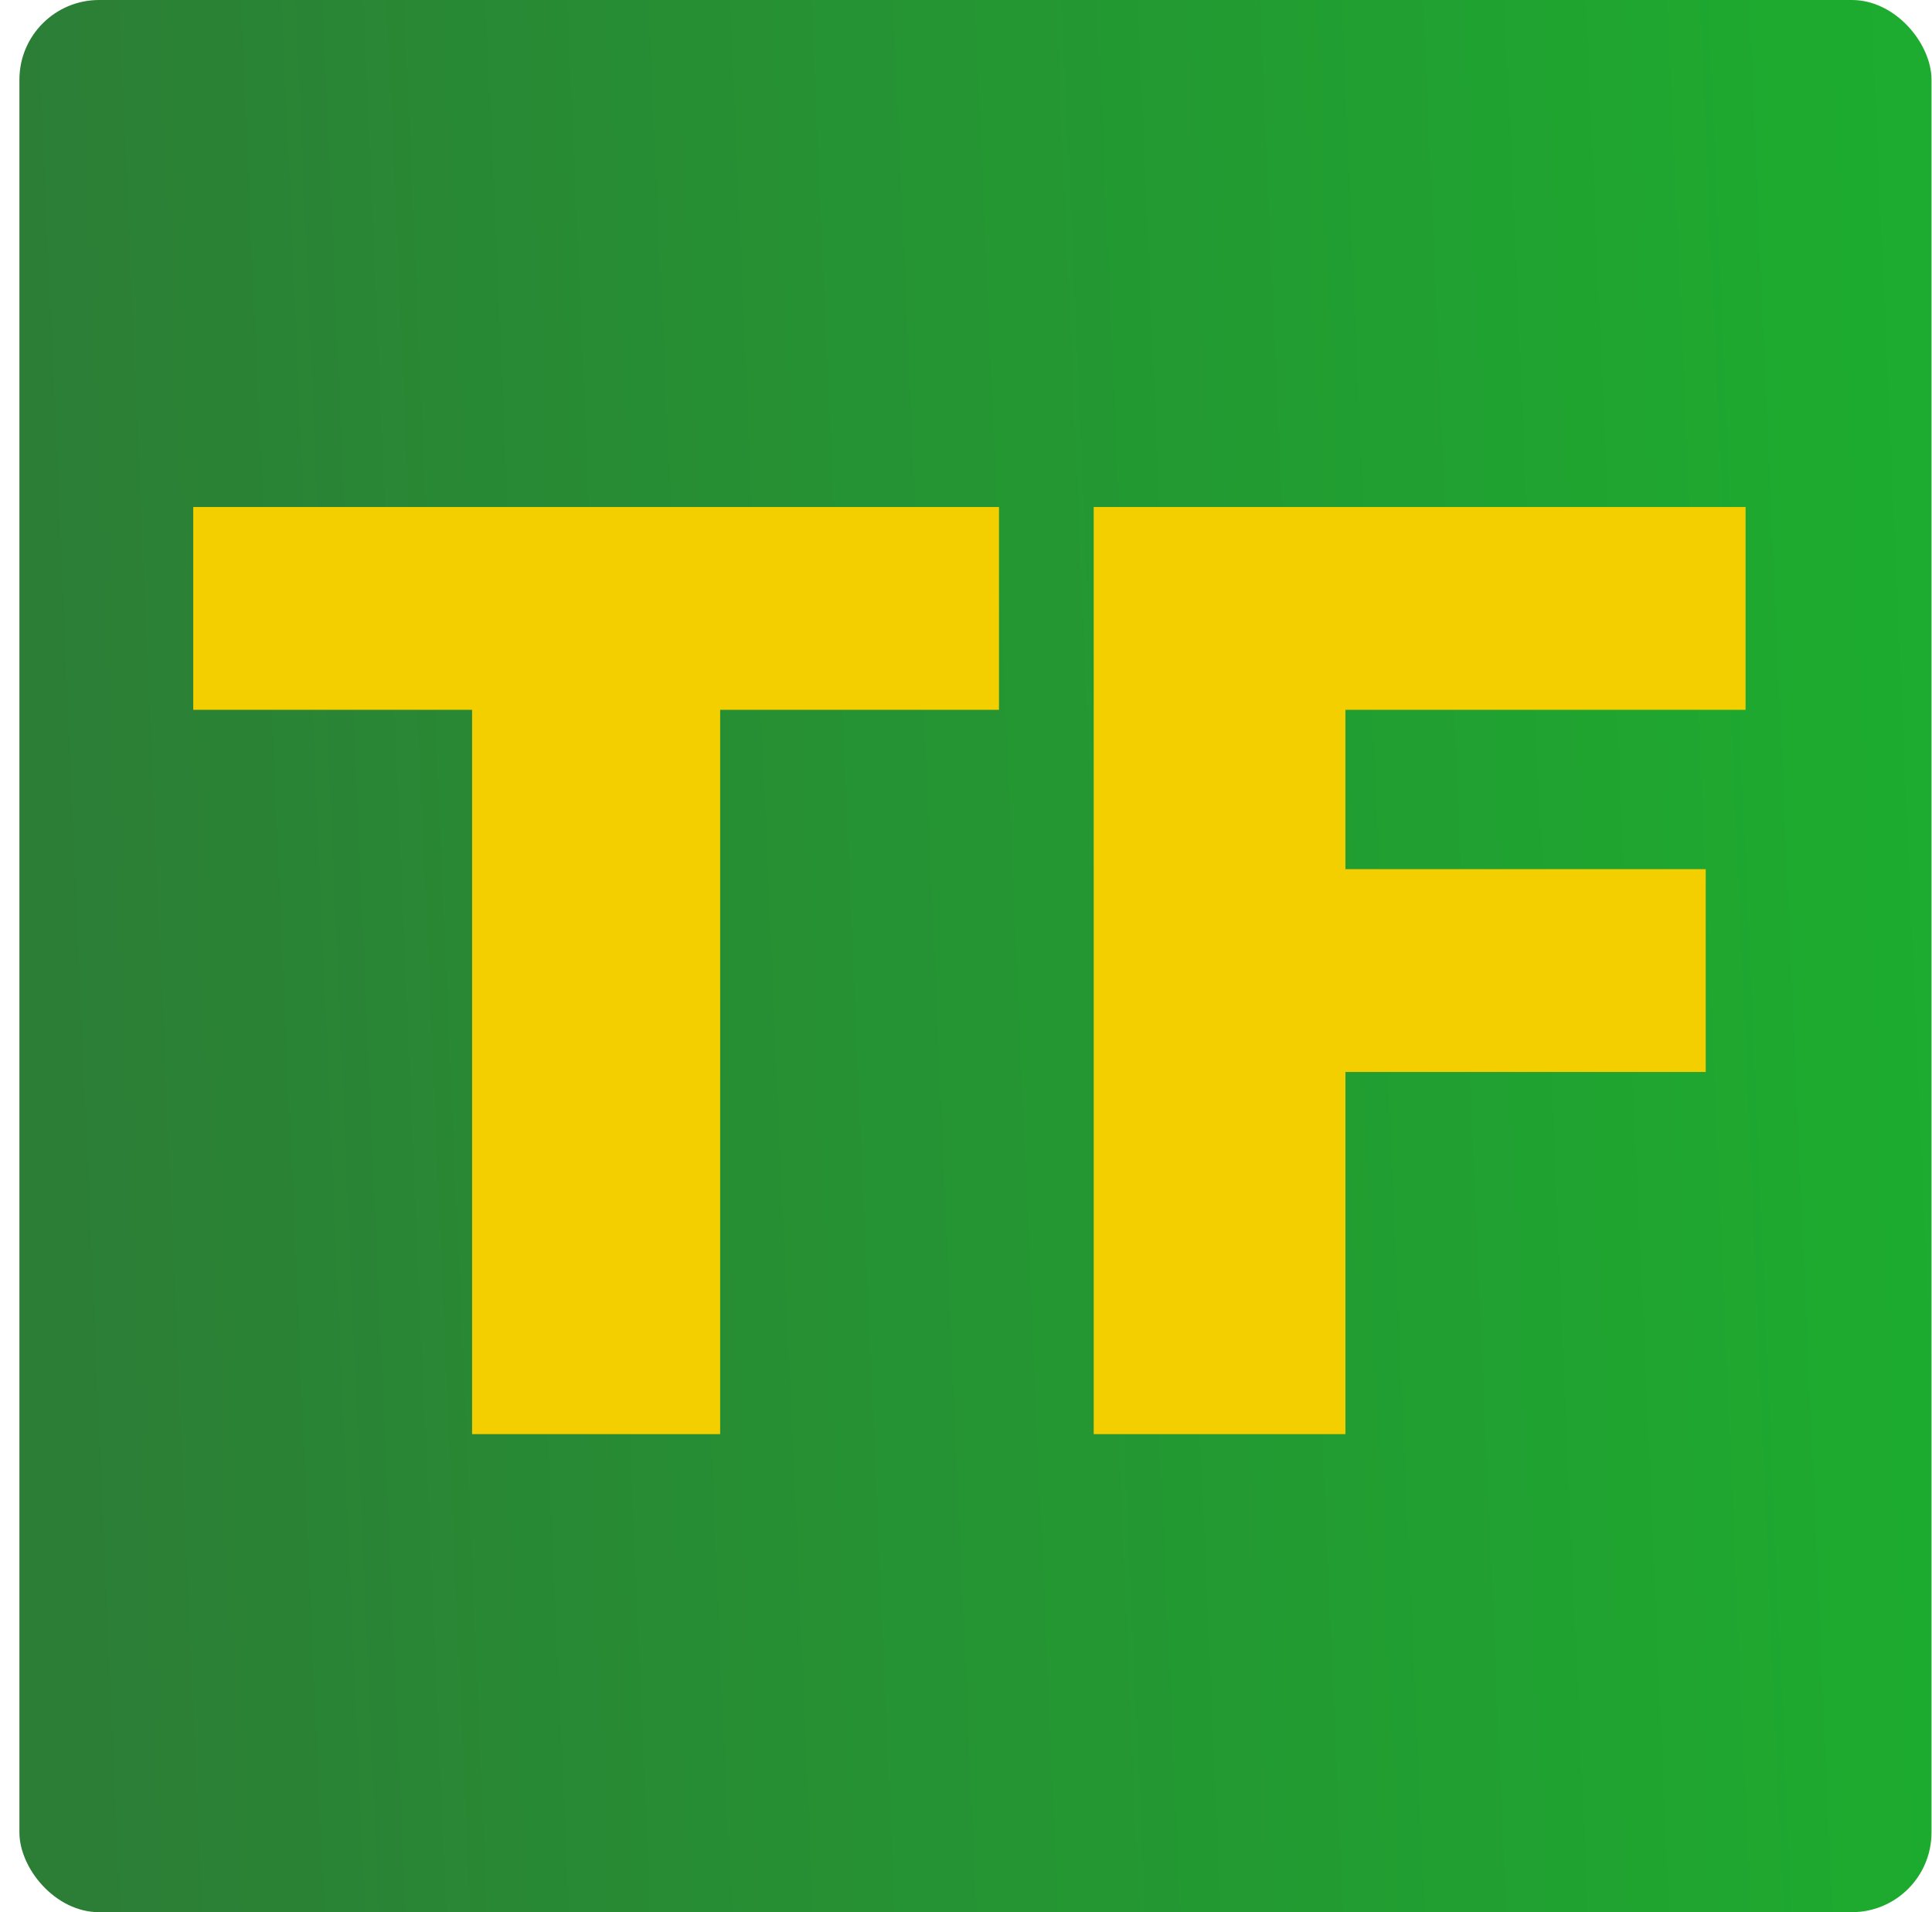
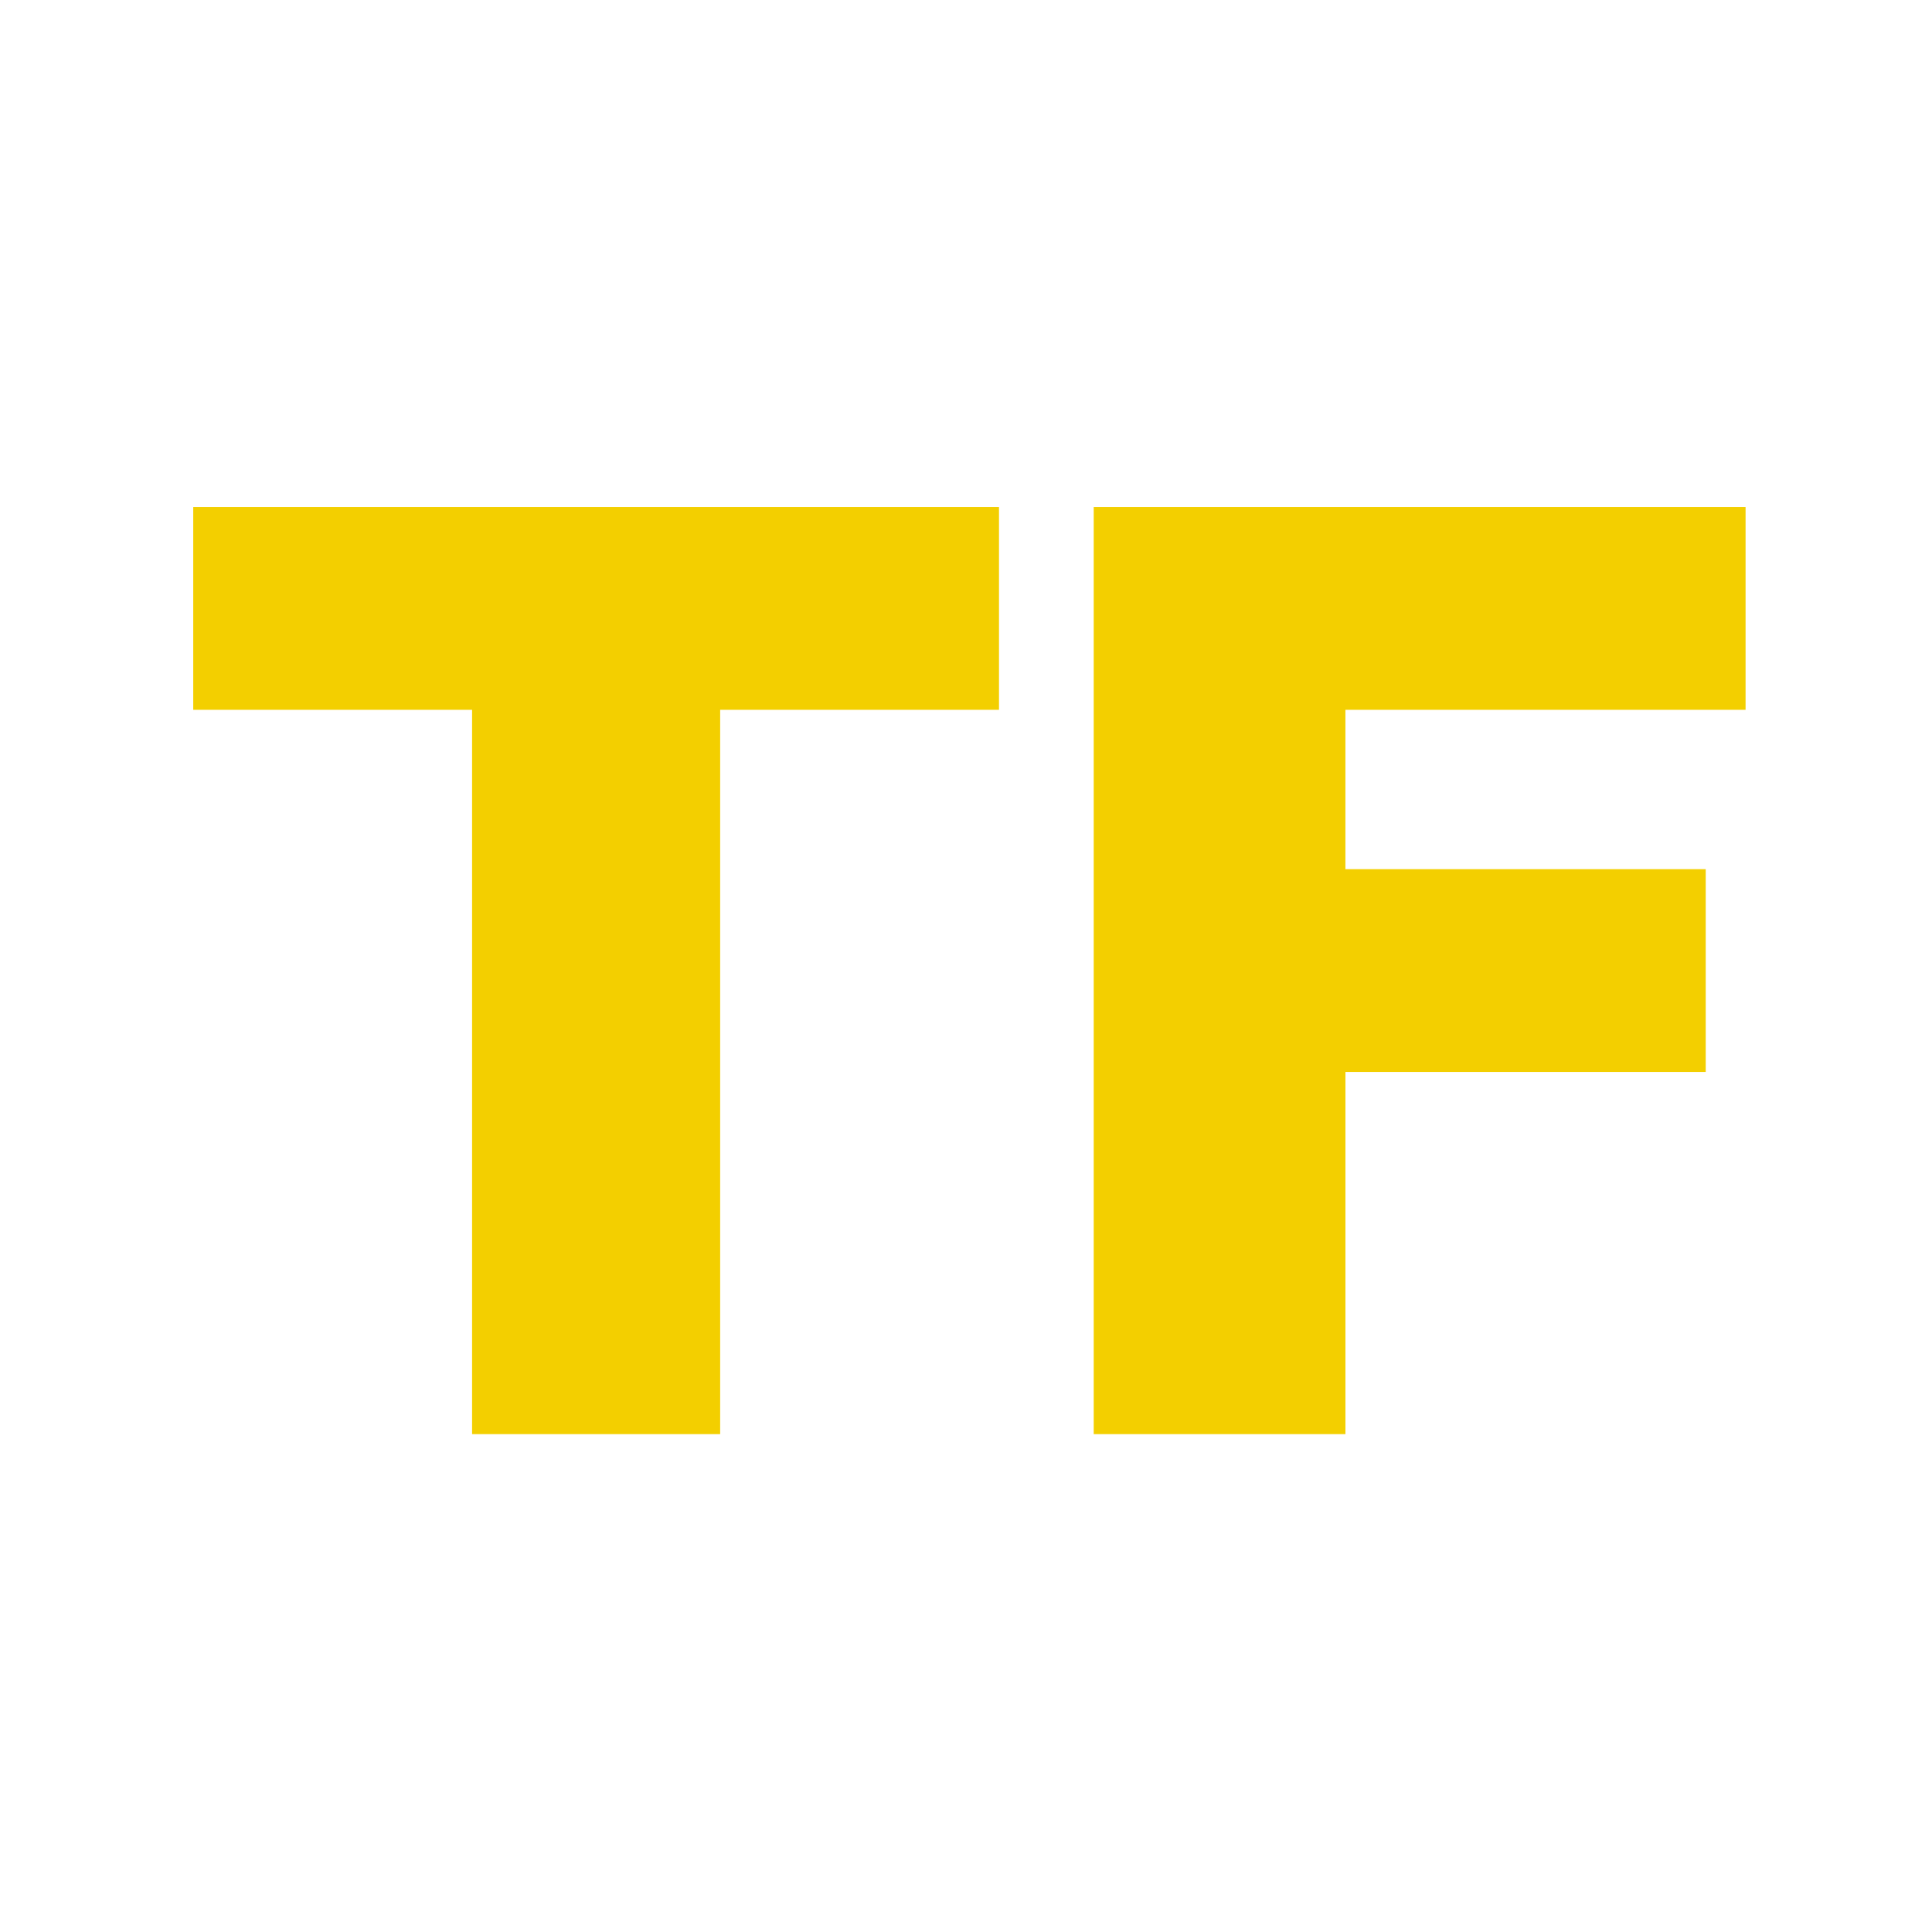
<svg xmlns="http://www.w3.org/2000/svg" width="97" height="96" fill="none">
-   <rect x=".975" width="96" height="96" rx="4" fill="url(#a)" />
  <g filter="url(#filter0_d_32_13)" fill="#F3CF00">
    <path d="M9.702 35.636V25.454h40.455v10.182h-14V72H23.702V35.636h-14ZM54.912 72V25.454H87.64v10.182H67.549v8h18.09v10.182H67.55V72H54.912Z" />
  </g>
  <defs>
    <linearGradient id="a" x1=".975" y1="50.089" x2="96.975" y2="45.911" gradientUnits="userSpaceOnUse">
      <stop stop-color="#2C7D36" />
      <stop offset="1" stop-color="#1DAC2F" />
    </linearGradient>
  </defs>
</svg>